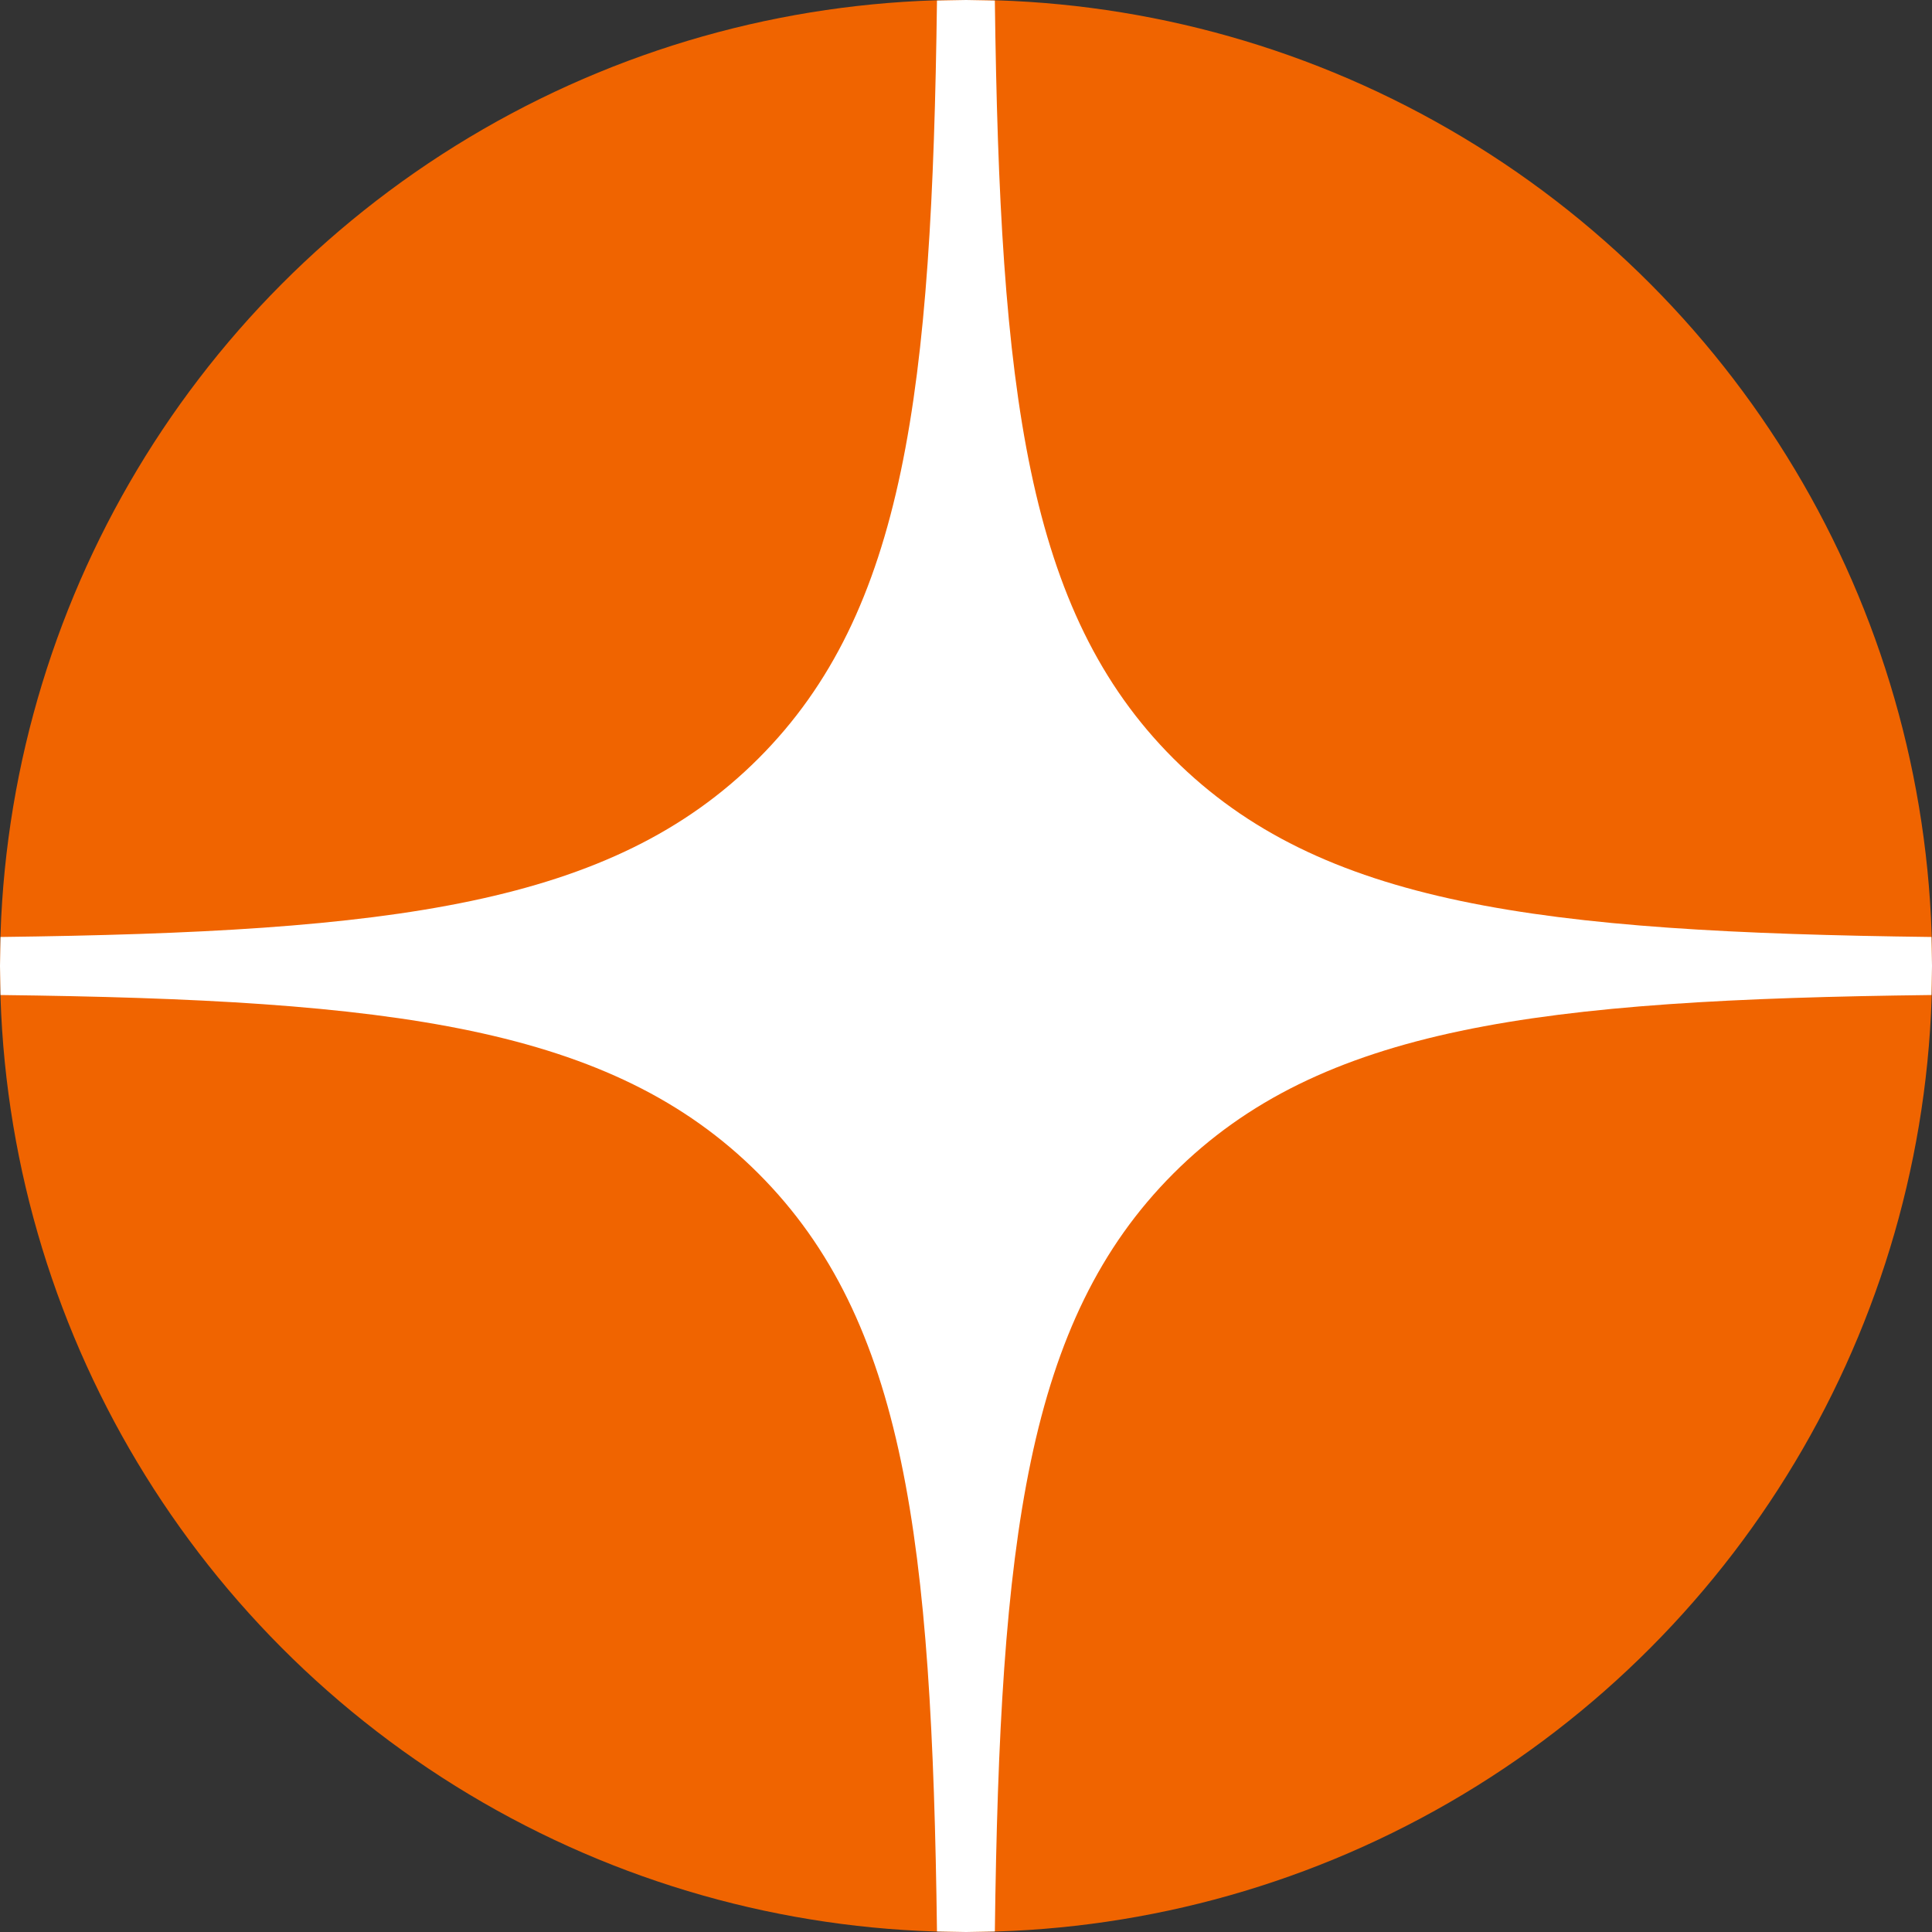
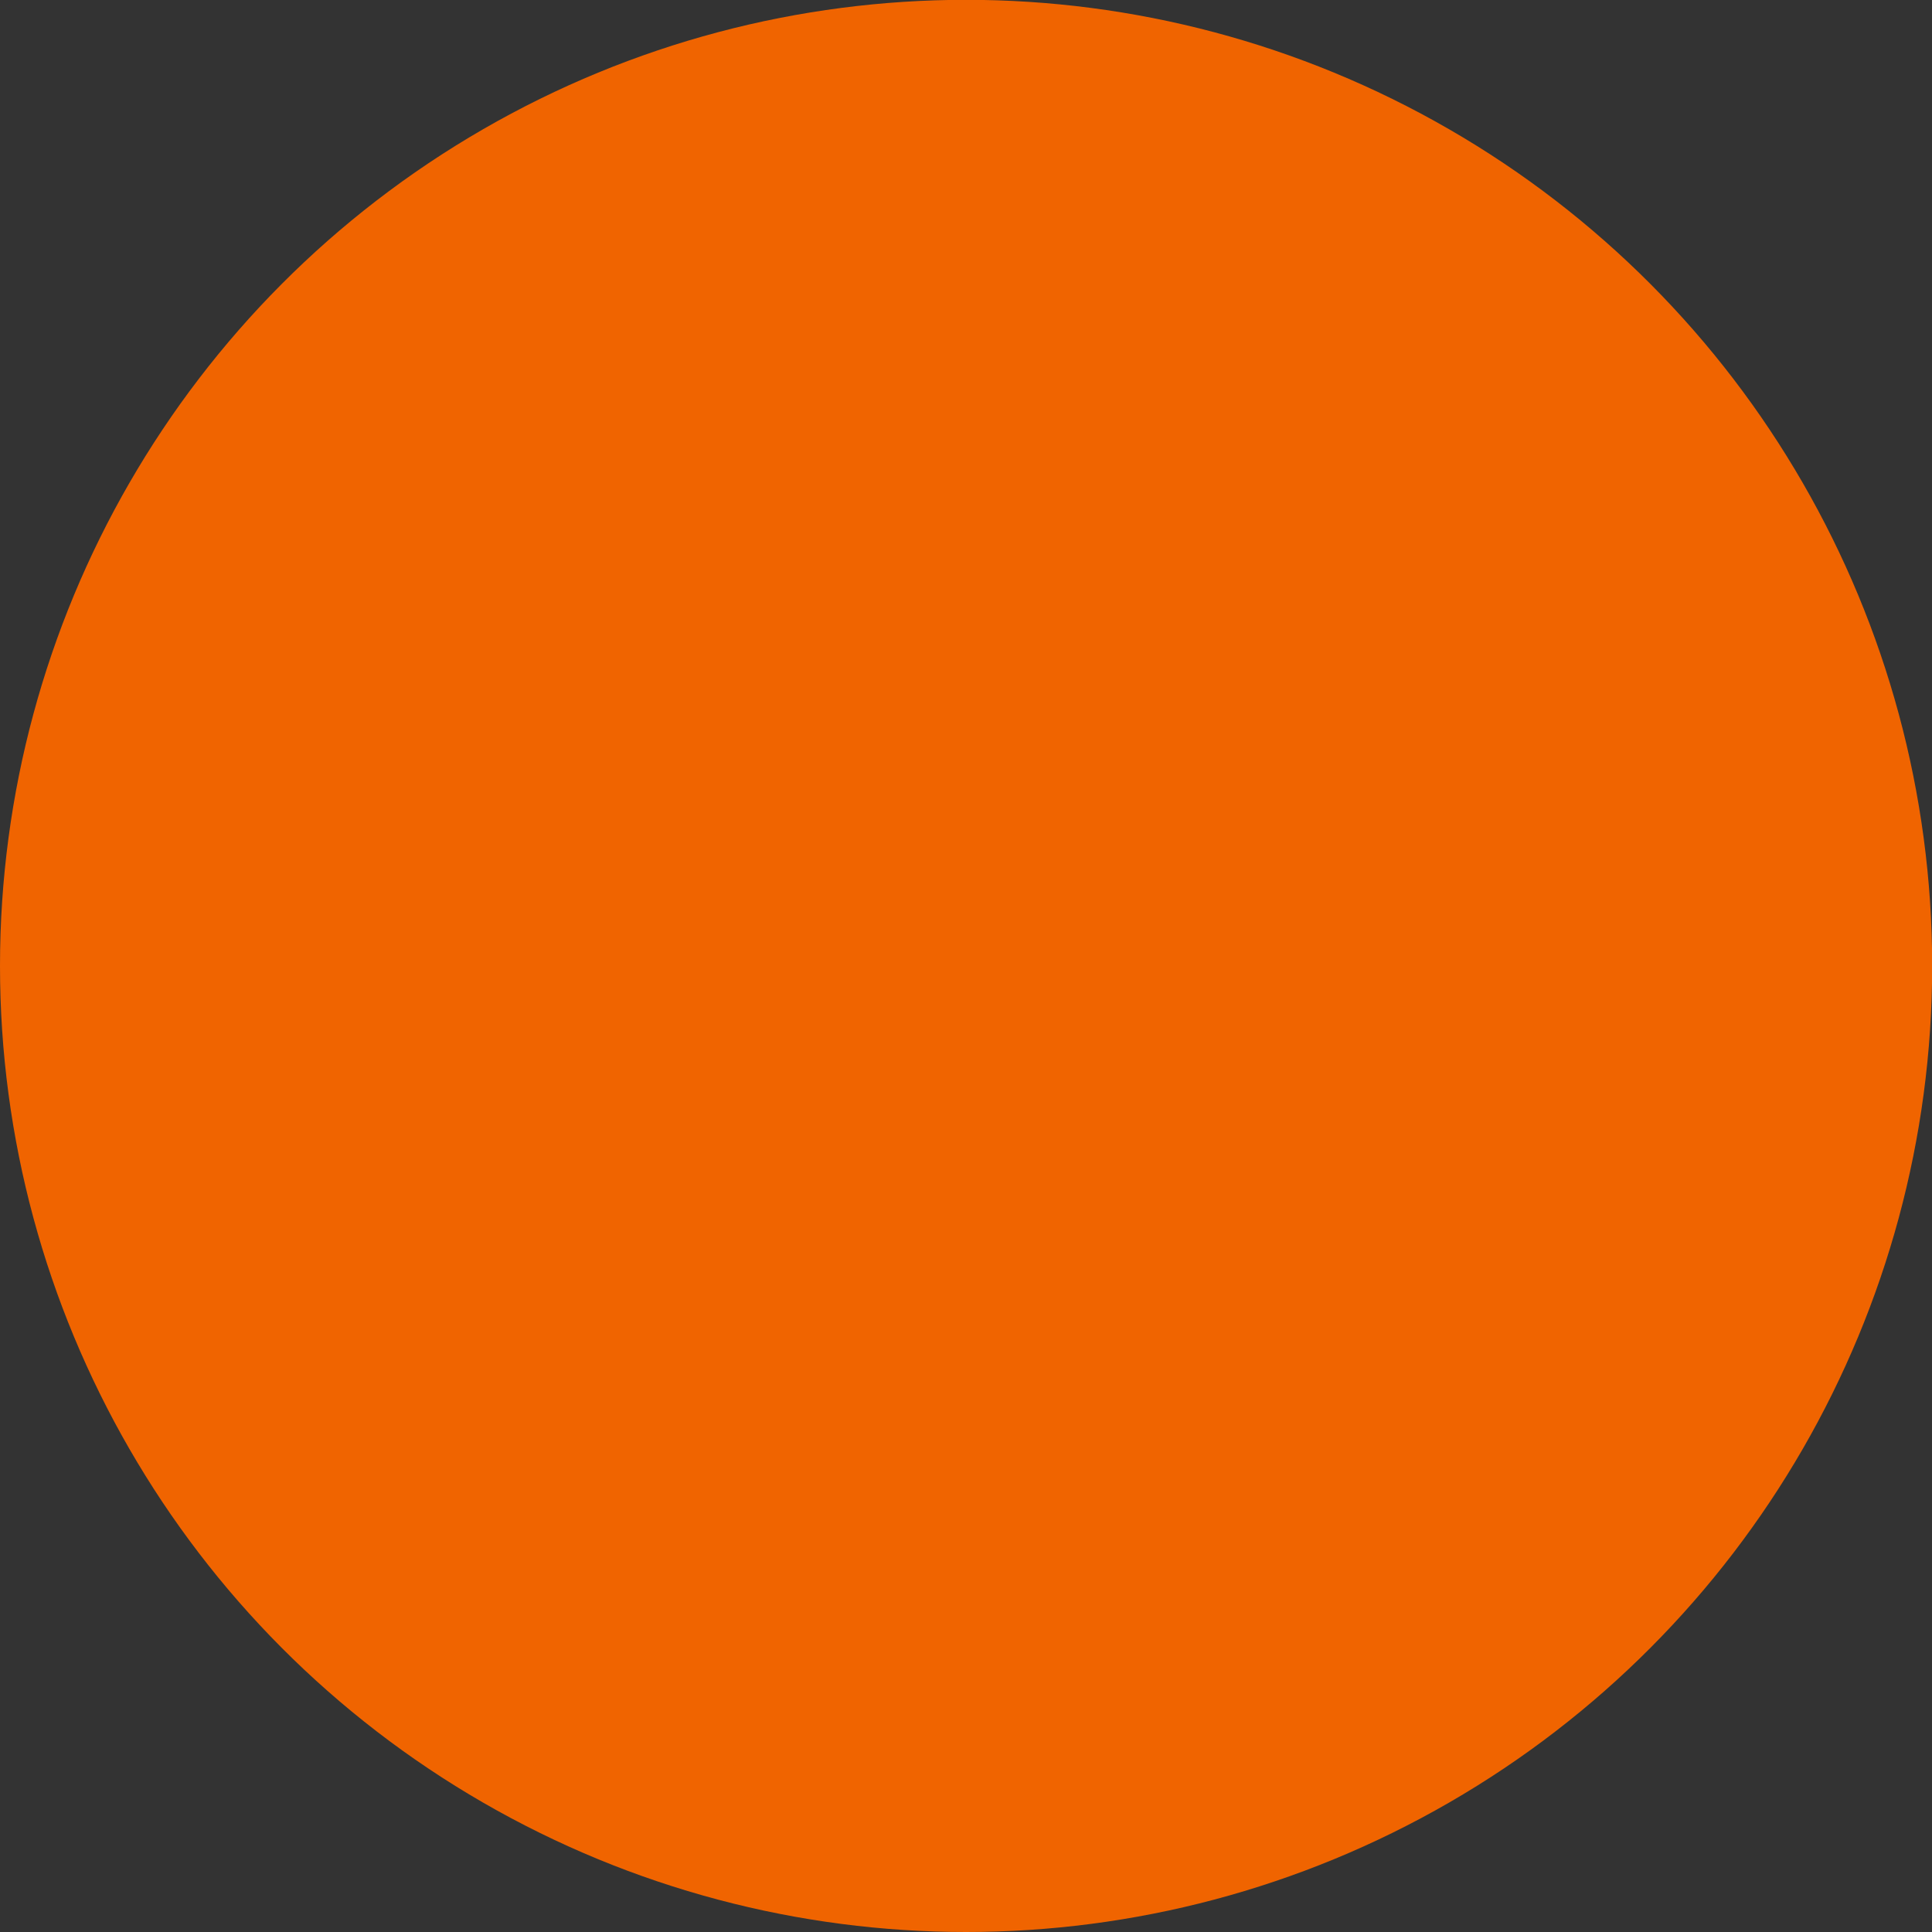
<svg xmlns="http://www.w3.org/2000/svg" xml:space="preserve" width="50px" height="50px" style="shape-rendering:geometricPrecision; text-rendering:geometricPrecision; image-rendering:optimizeQuality; fill-rule:evenodd; clip-rule:evenodd" viewBox="0 0 112.17 112.17">
  <rect x="0" y="0" width="112.17" height="112.17" fill="#333333" stroke="none" />
  <defs>
    <style type="text/css">  .fil0 {fill:#F06400} .fil1 {fill:white}  </style>
  </defs>
  <g id="Слой_x0020_1">
    <g id="_1860123297664">
      <circle class="fil0" cx="56.09" cy="56.08" r="56.09" />
-       <path class="fil1" d="M56.09 0l1.67 0.03c0.29,22.71 1.84,35.48 10.36,44 8.53,8.53 21.29,10.09 44.02,10.37l0.03 1.68 -0.03 1.69c-22.73,0.27 -35.49,1.83 -44.02,10.37 -8.52,8.53 -10.07,21.29 -10.36,44l-1.67 0.03 -1.69 -0.03c-0.29,-22.71 -1.84,-35.47 -10.36,-44 -8.53,-8.54 -21.3,-10.1 -44.01,-10.37l-0.03 -1.69 0.03 -1.68c22.71,-0.28 35.48,-1.84 44.01,-10.37 8.51,-8.52 10.07,-21.29 10.36,-44l1.69 -0.03z" />
    </g>
  </g>
</svg>